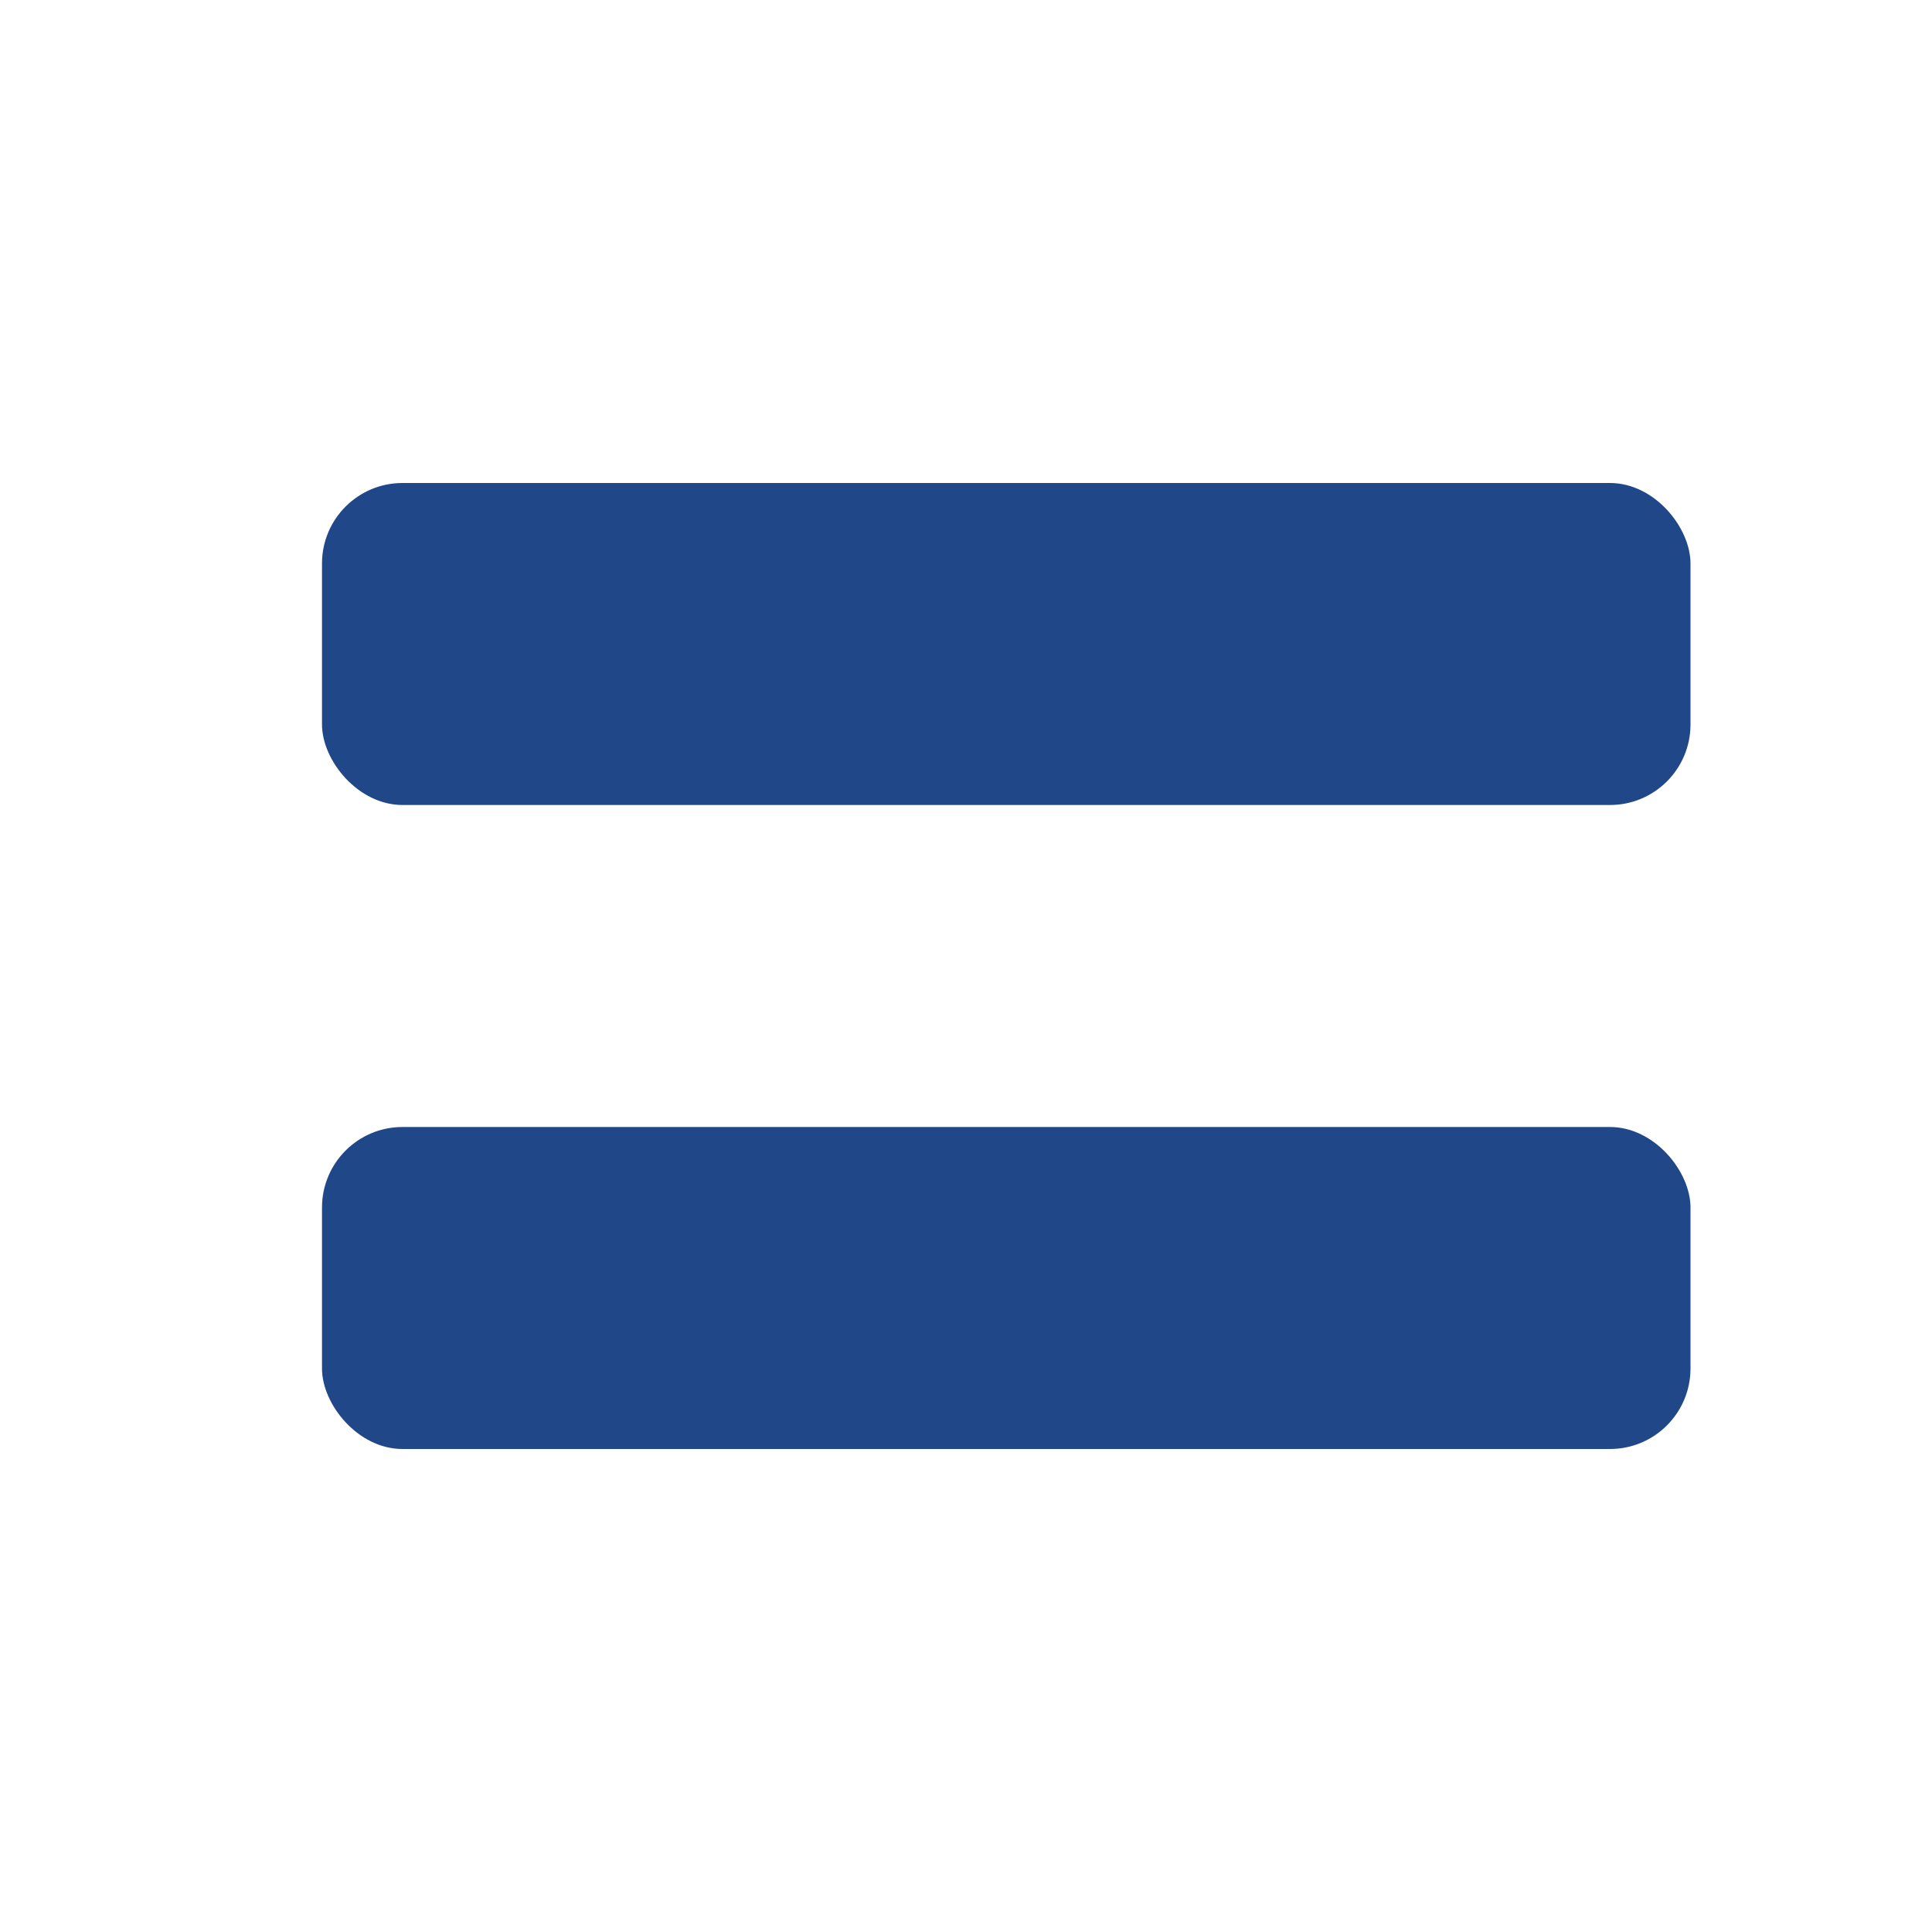
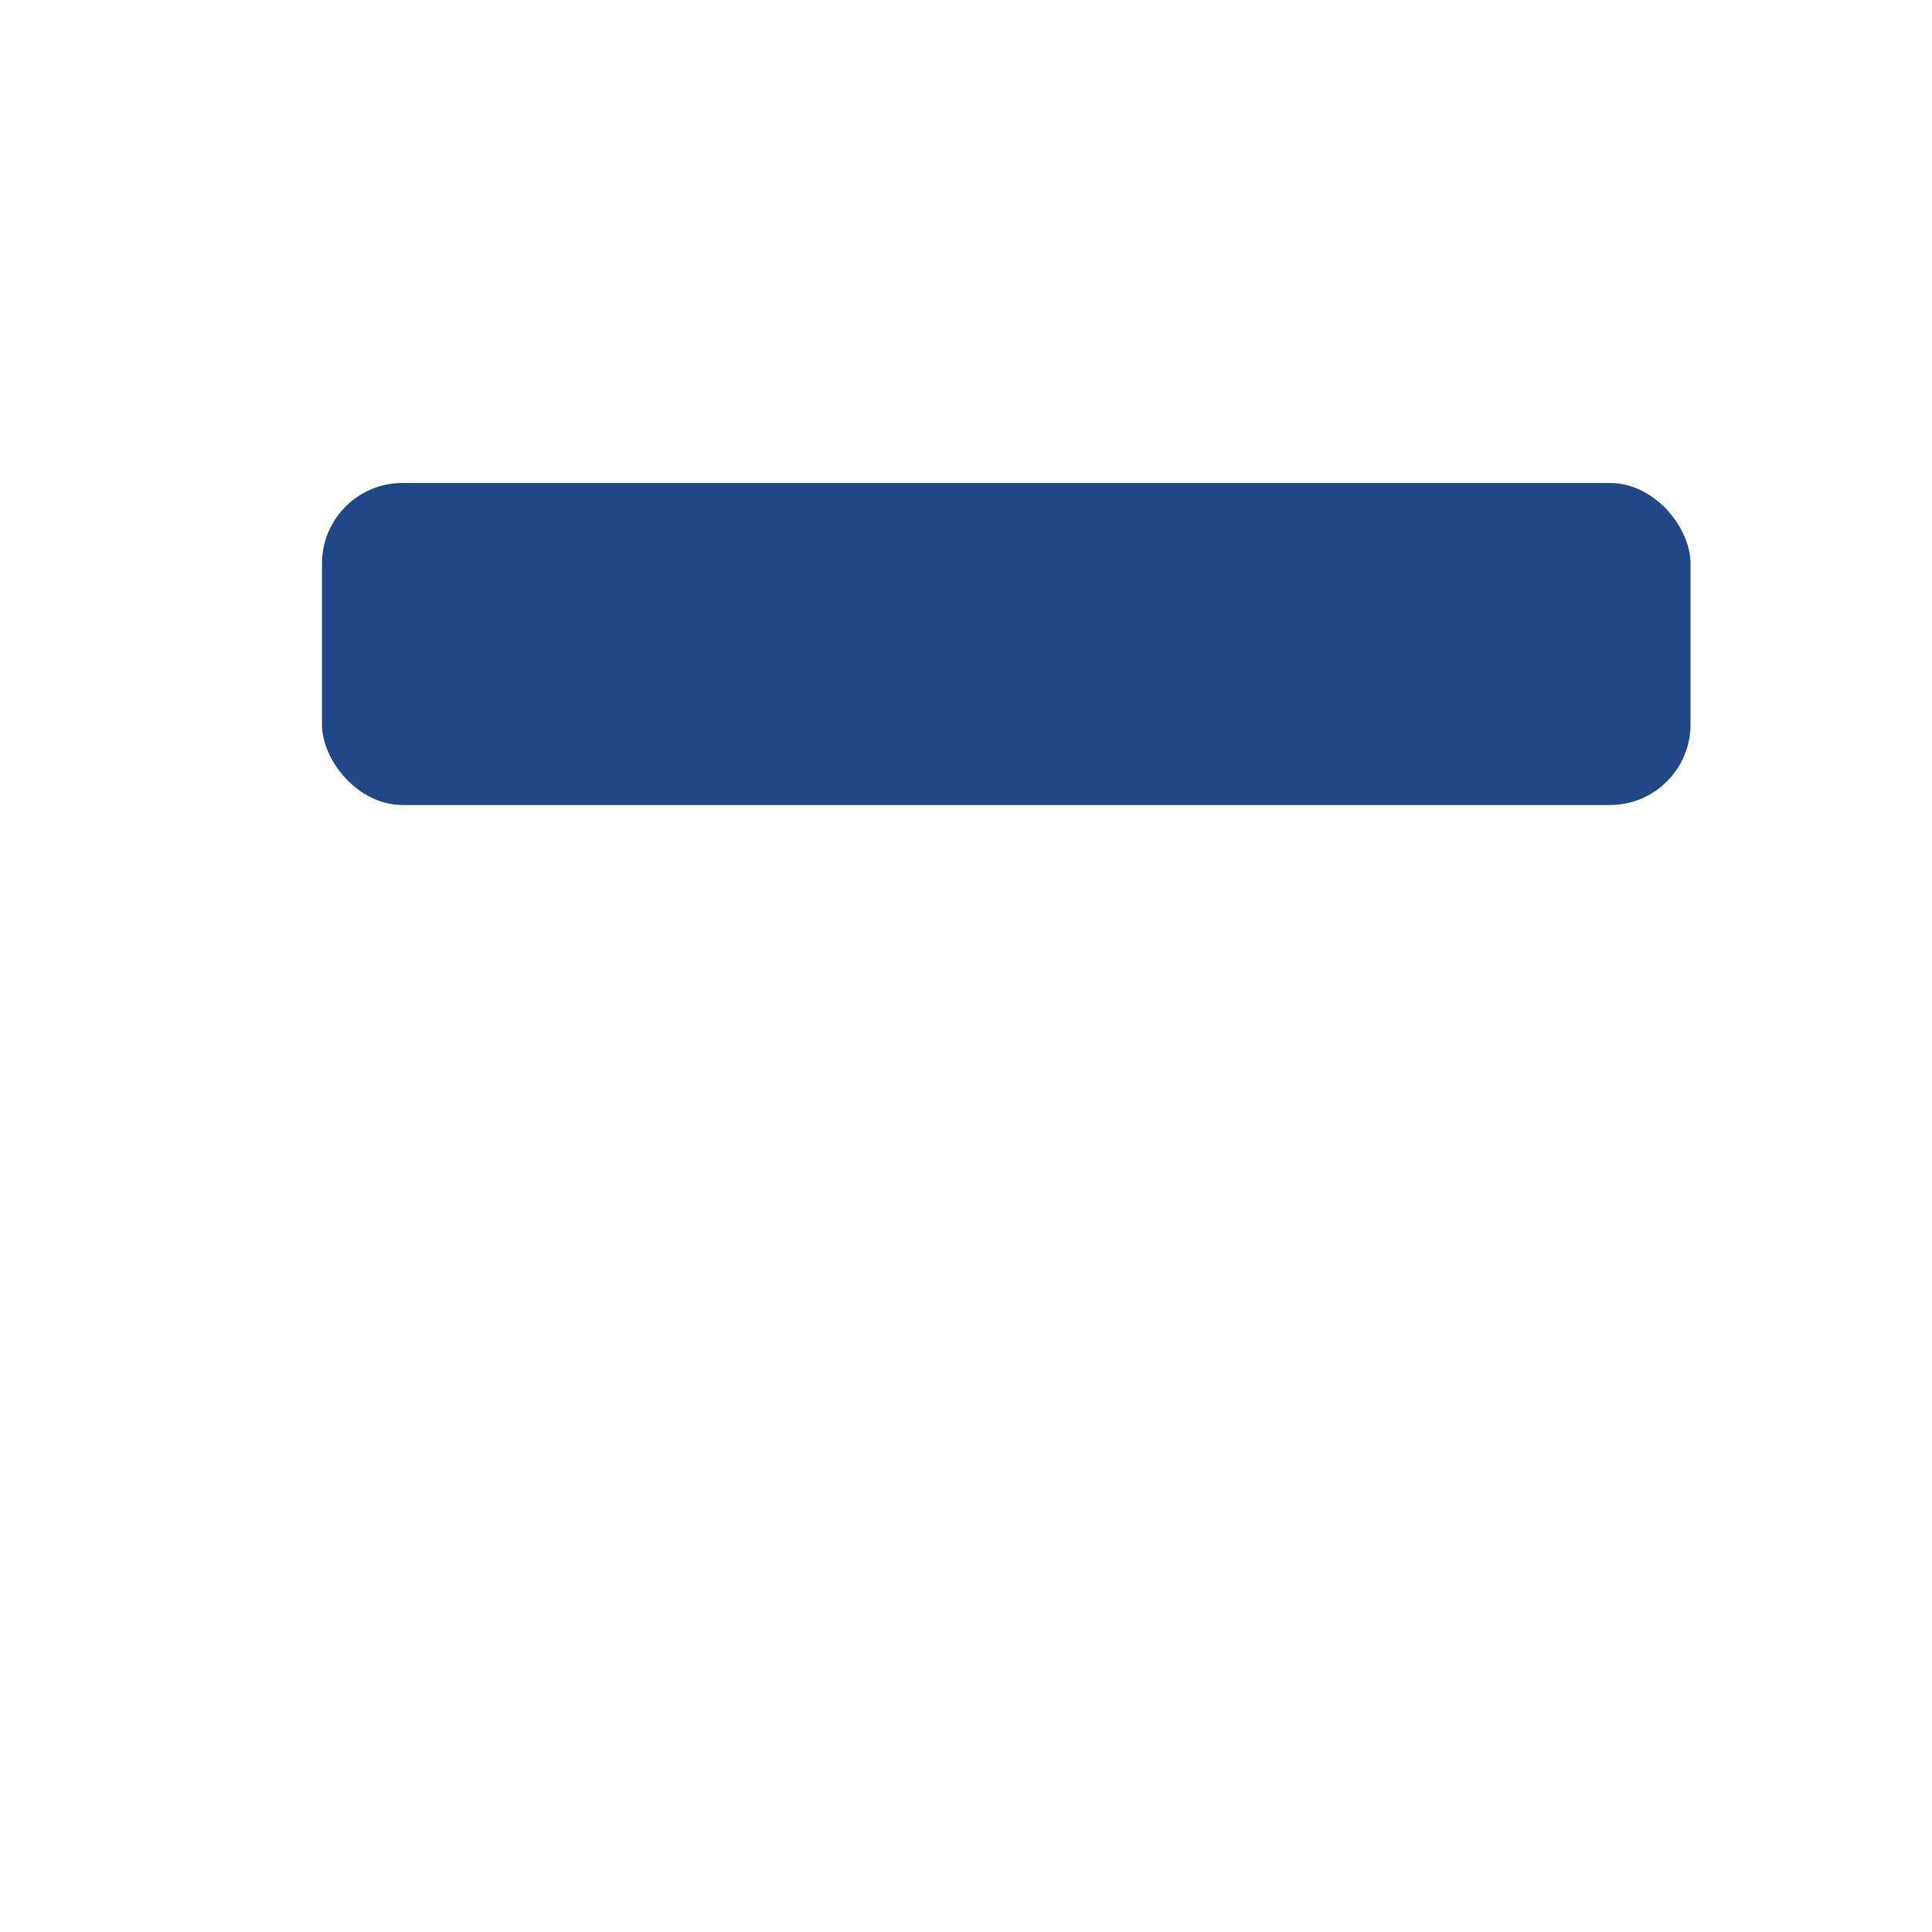
<svg xmlns="http://www.w3.org/2000/svg" width="24" height="24" viewBox="0 0 24 24" fill="none">
-   <rect x="4" y="14" width="17" height="4" rx="1" fill="#204788" />
  <rect x="4" y="6" width="17" height="4" rx="1" fill="#204788" />
</svg>